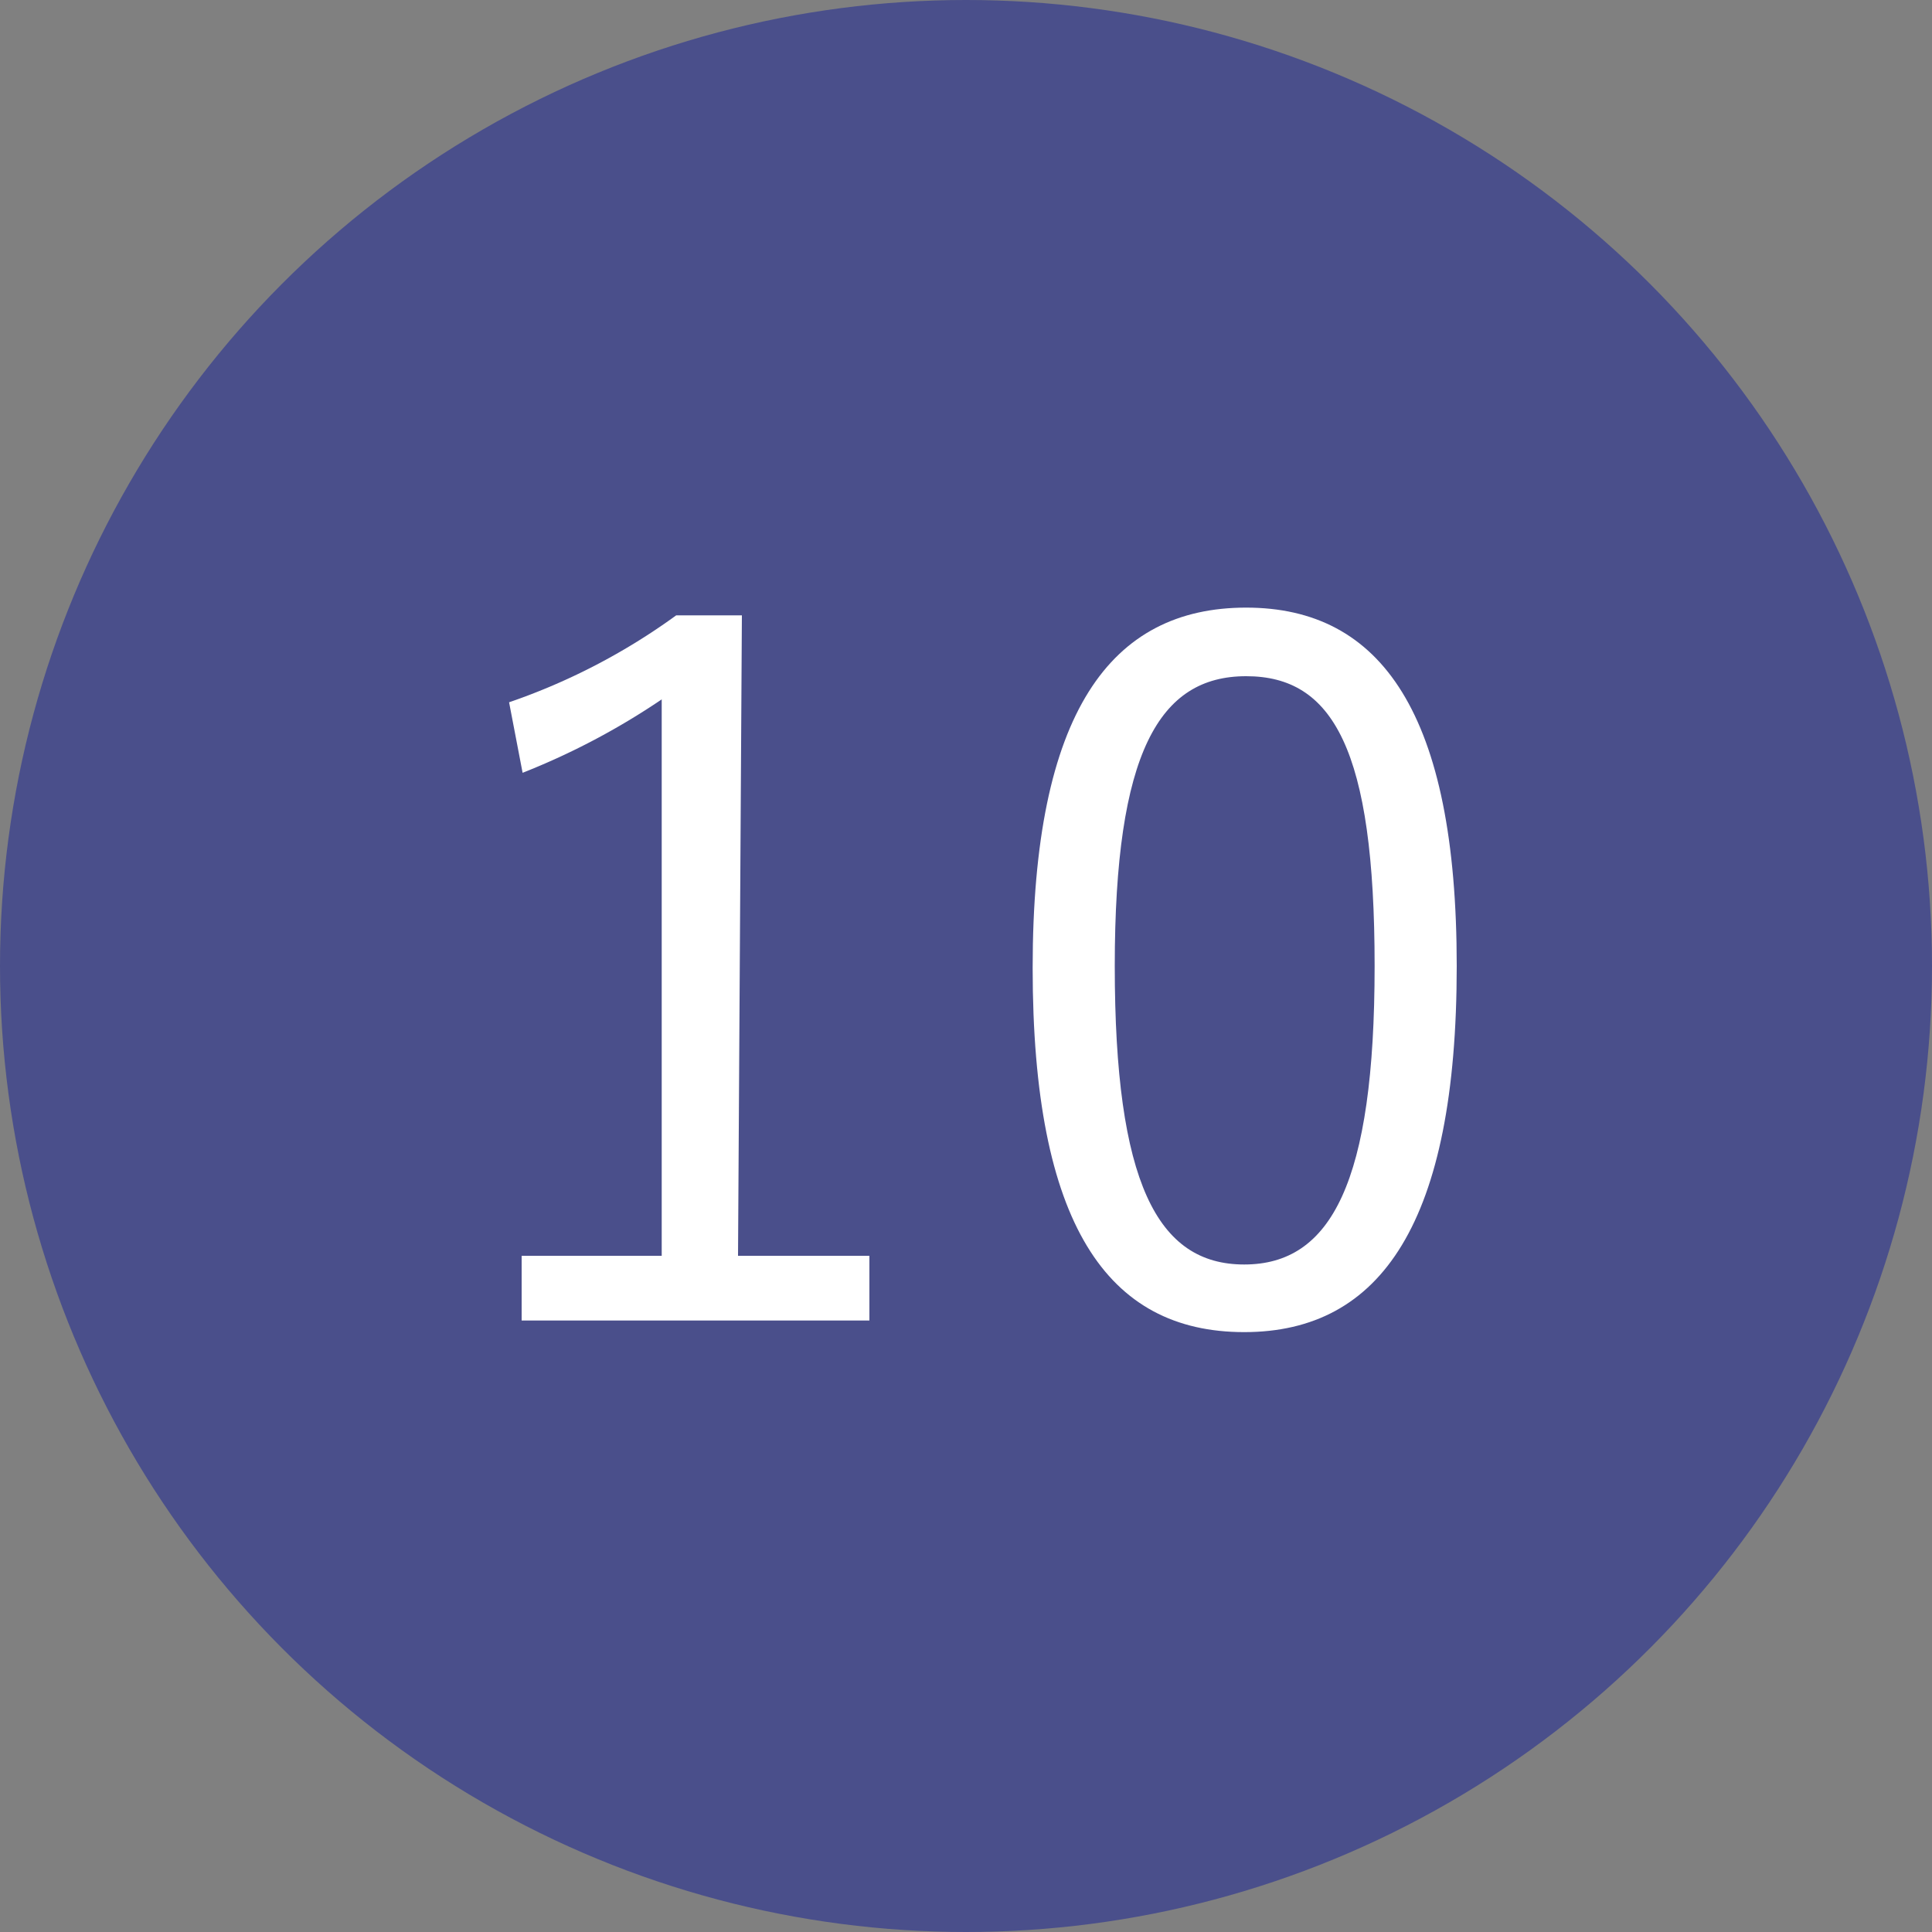
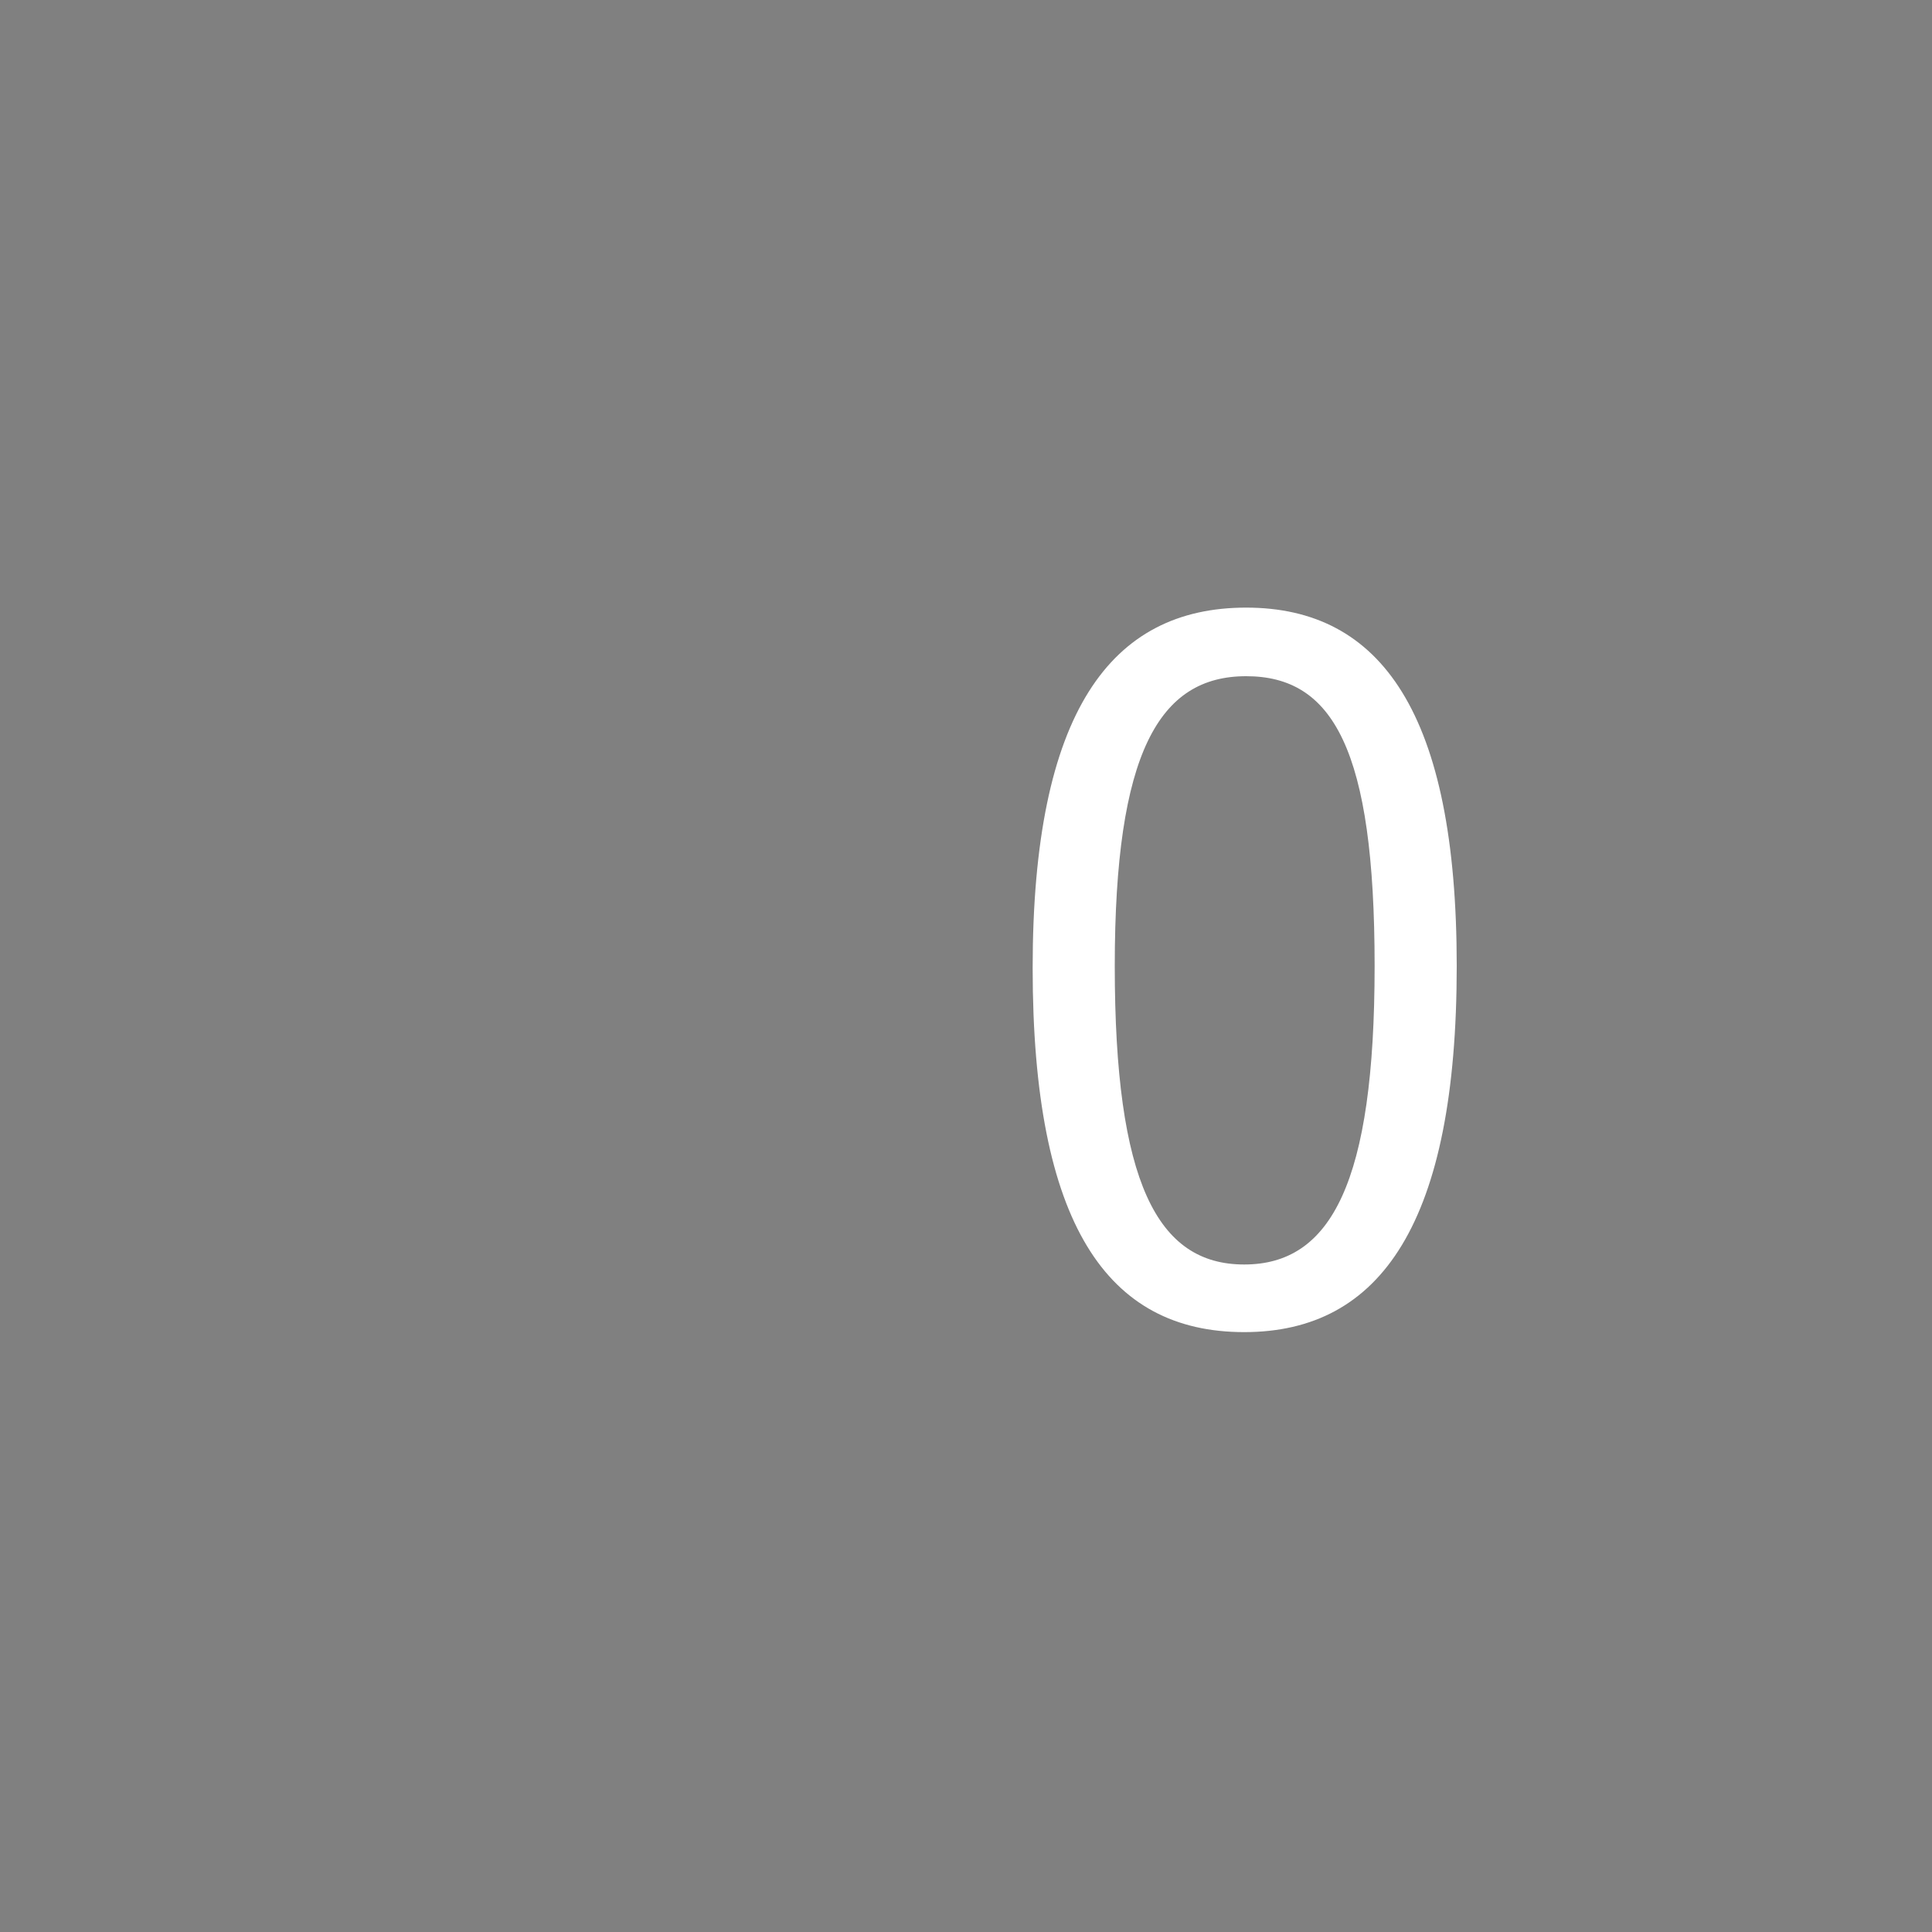
<svg xmlns="http://www.w3.org/2000/svg" viewBox="0 0 20 20">
  <rect x="0" y="0" width="20" height="20" fill="#808080" stroke="none" />
  <defs>
    <style>.cls-1{fill:#4a4f8b;}.cls-2{fill:#fff;}</style>
  </defs>
  <title>icon_number10</title>
  <g id="レイヤー_2" data-name="レイヤー 2">
    <g id="レイヤー_1-2" data-name="レイヤー 1">
-       <circle class="cls-1" cx="10" cy="10" r="10" />
-       <path class="cls-2" d="M7.64,13H9v.67H5.4V13H6.85V7.24A7.43,7.43,0,0,1,5.41,8l-.14-.73A6.56,6.56,0,0,0,7,6.37h.68Z" />
      <path class="cls-2" d="M15.08,10c0,2.65-.78,3.79-2.2,3.79s-2.19-1.12-2.19-3.77.81-3.73,2.21-3.73S15.08,7.39,15.08,10Zm-3.54,0c0,2.24.44,3.09,1.34,3.09s1.35-.85,1.35-3.09S13.8,7,12.9,7,11.54,7.79,11.54,10Z" />
    </g>
  </g>
</svg>